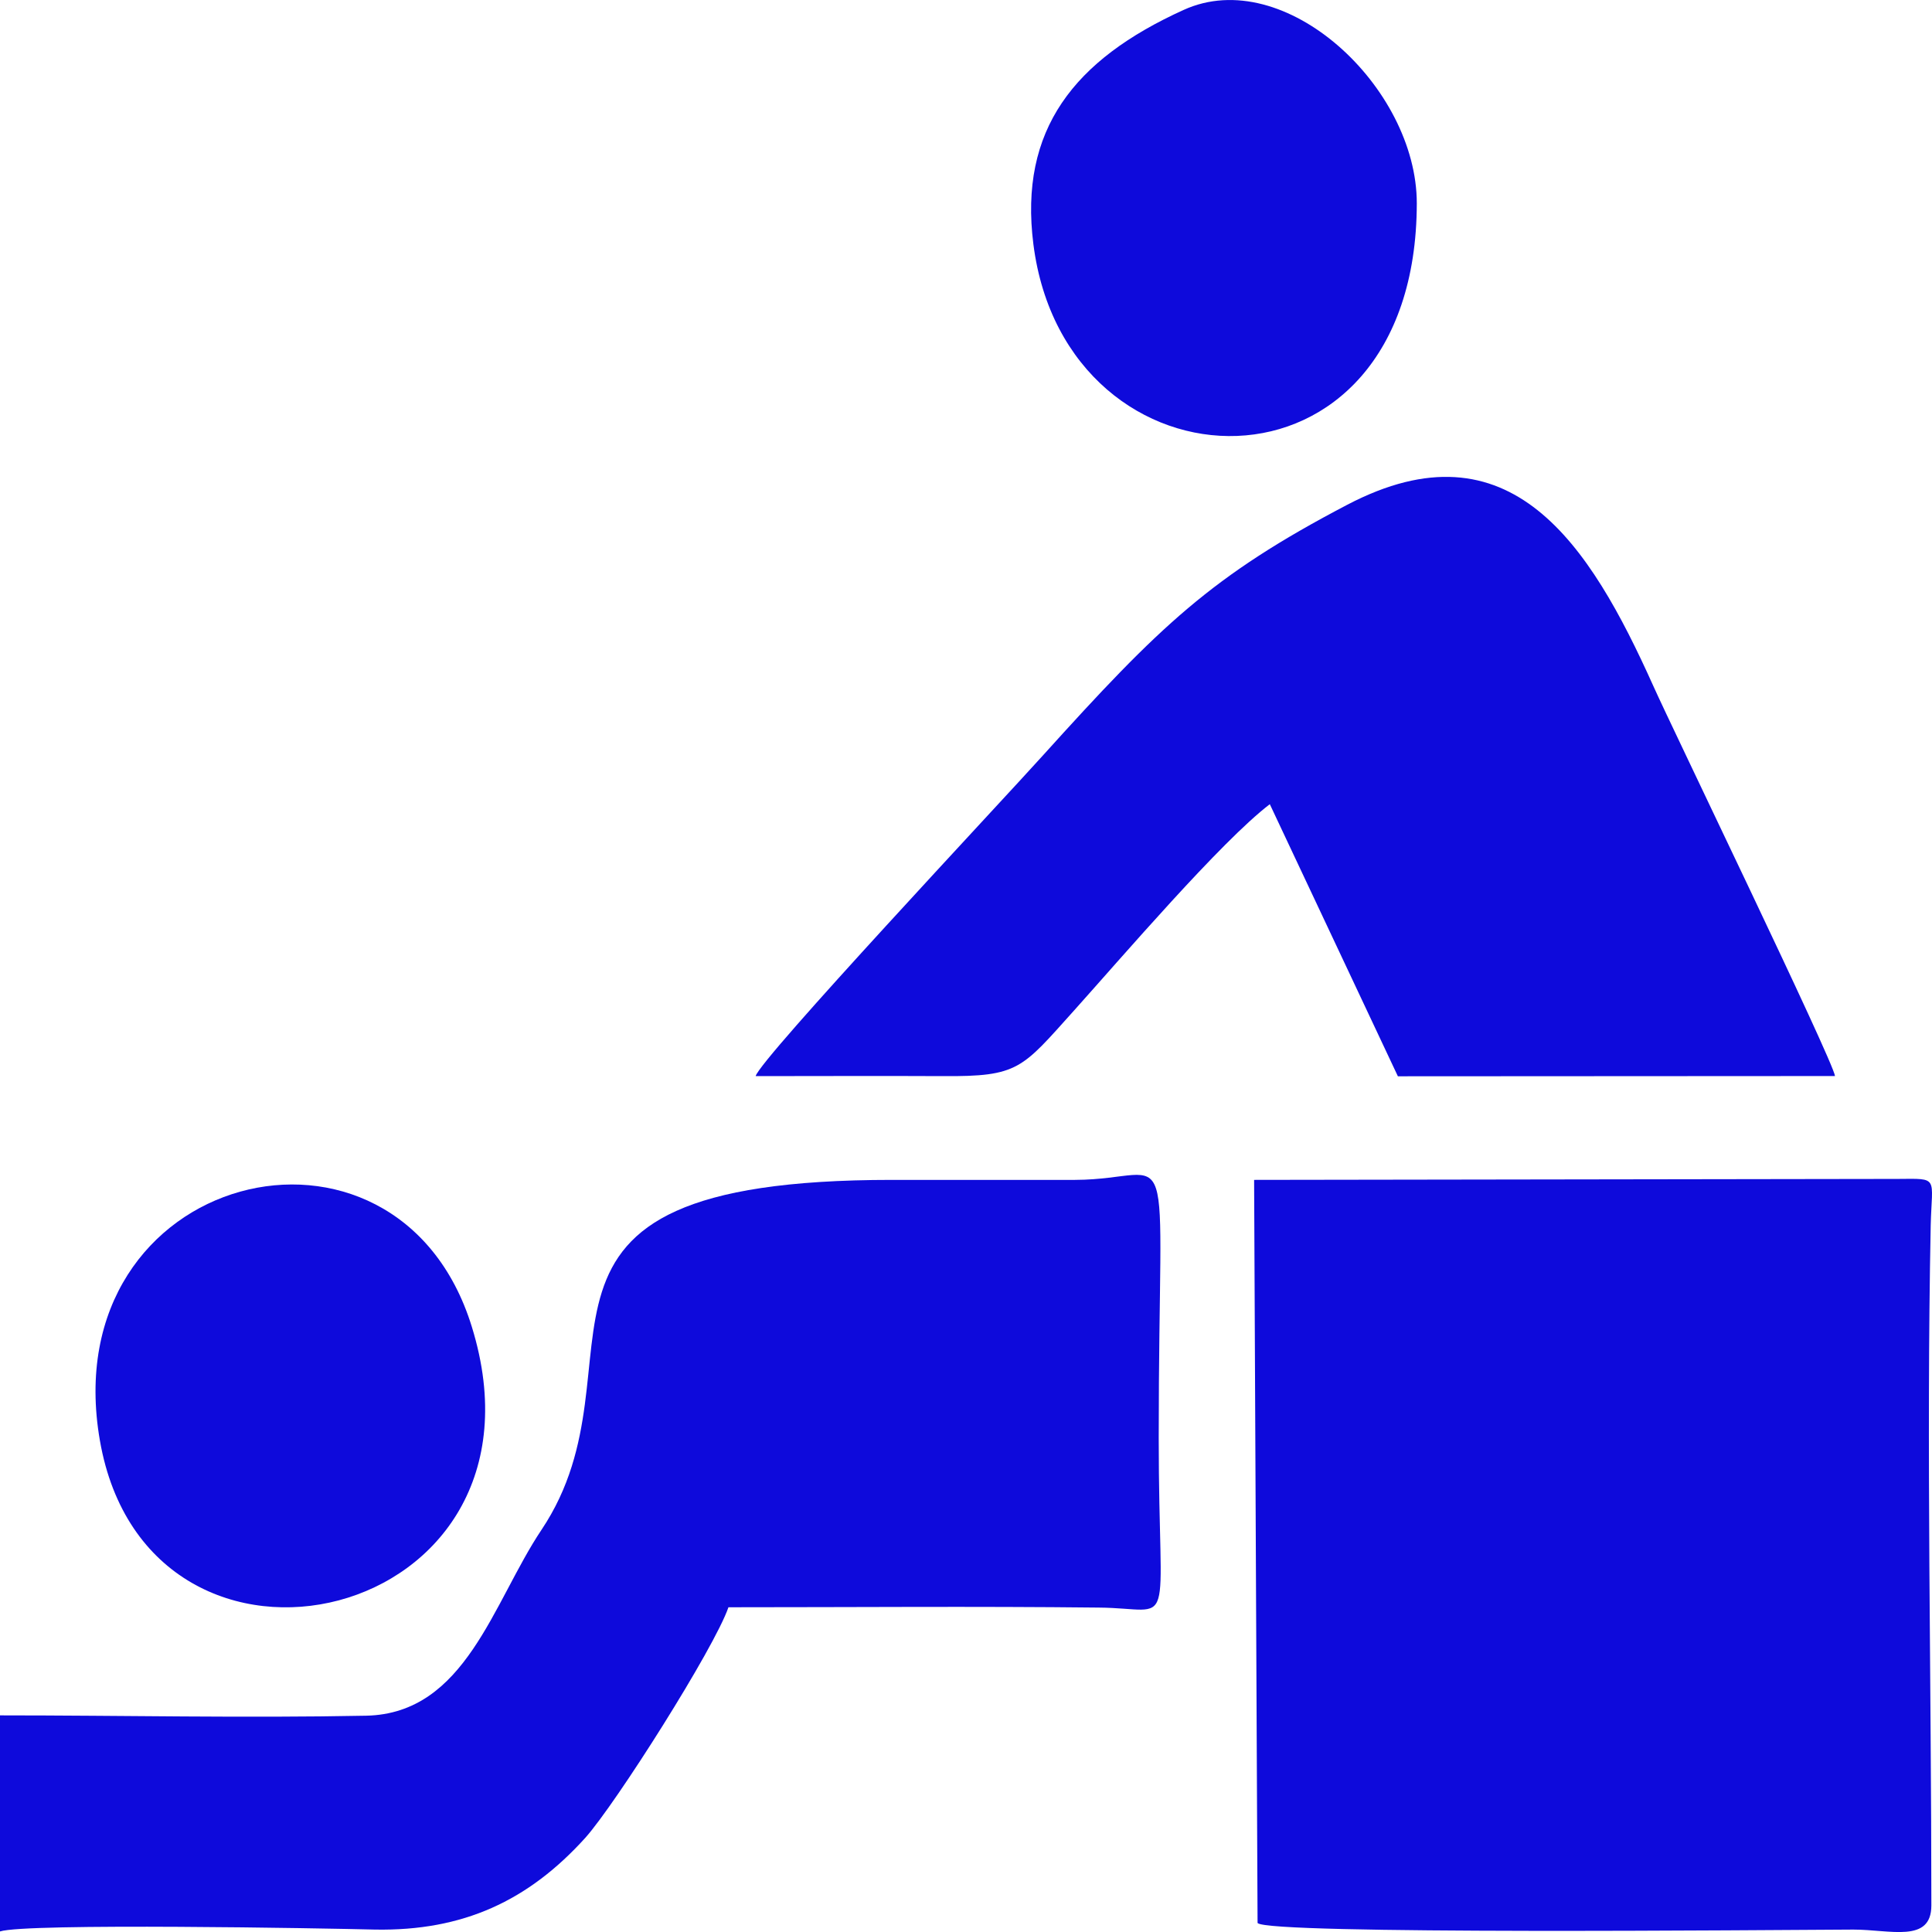
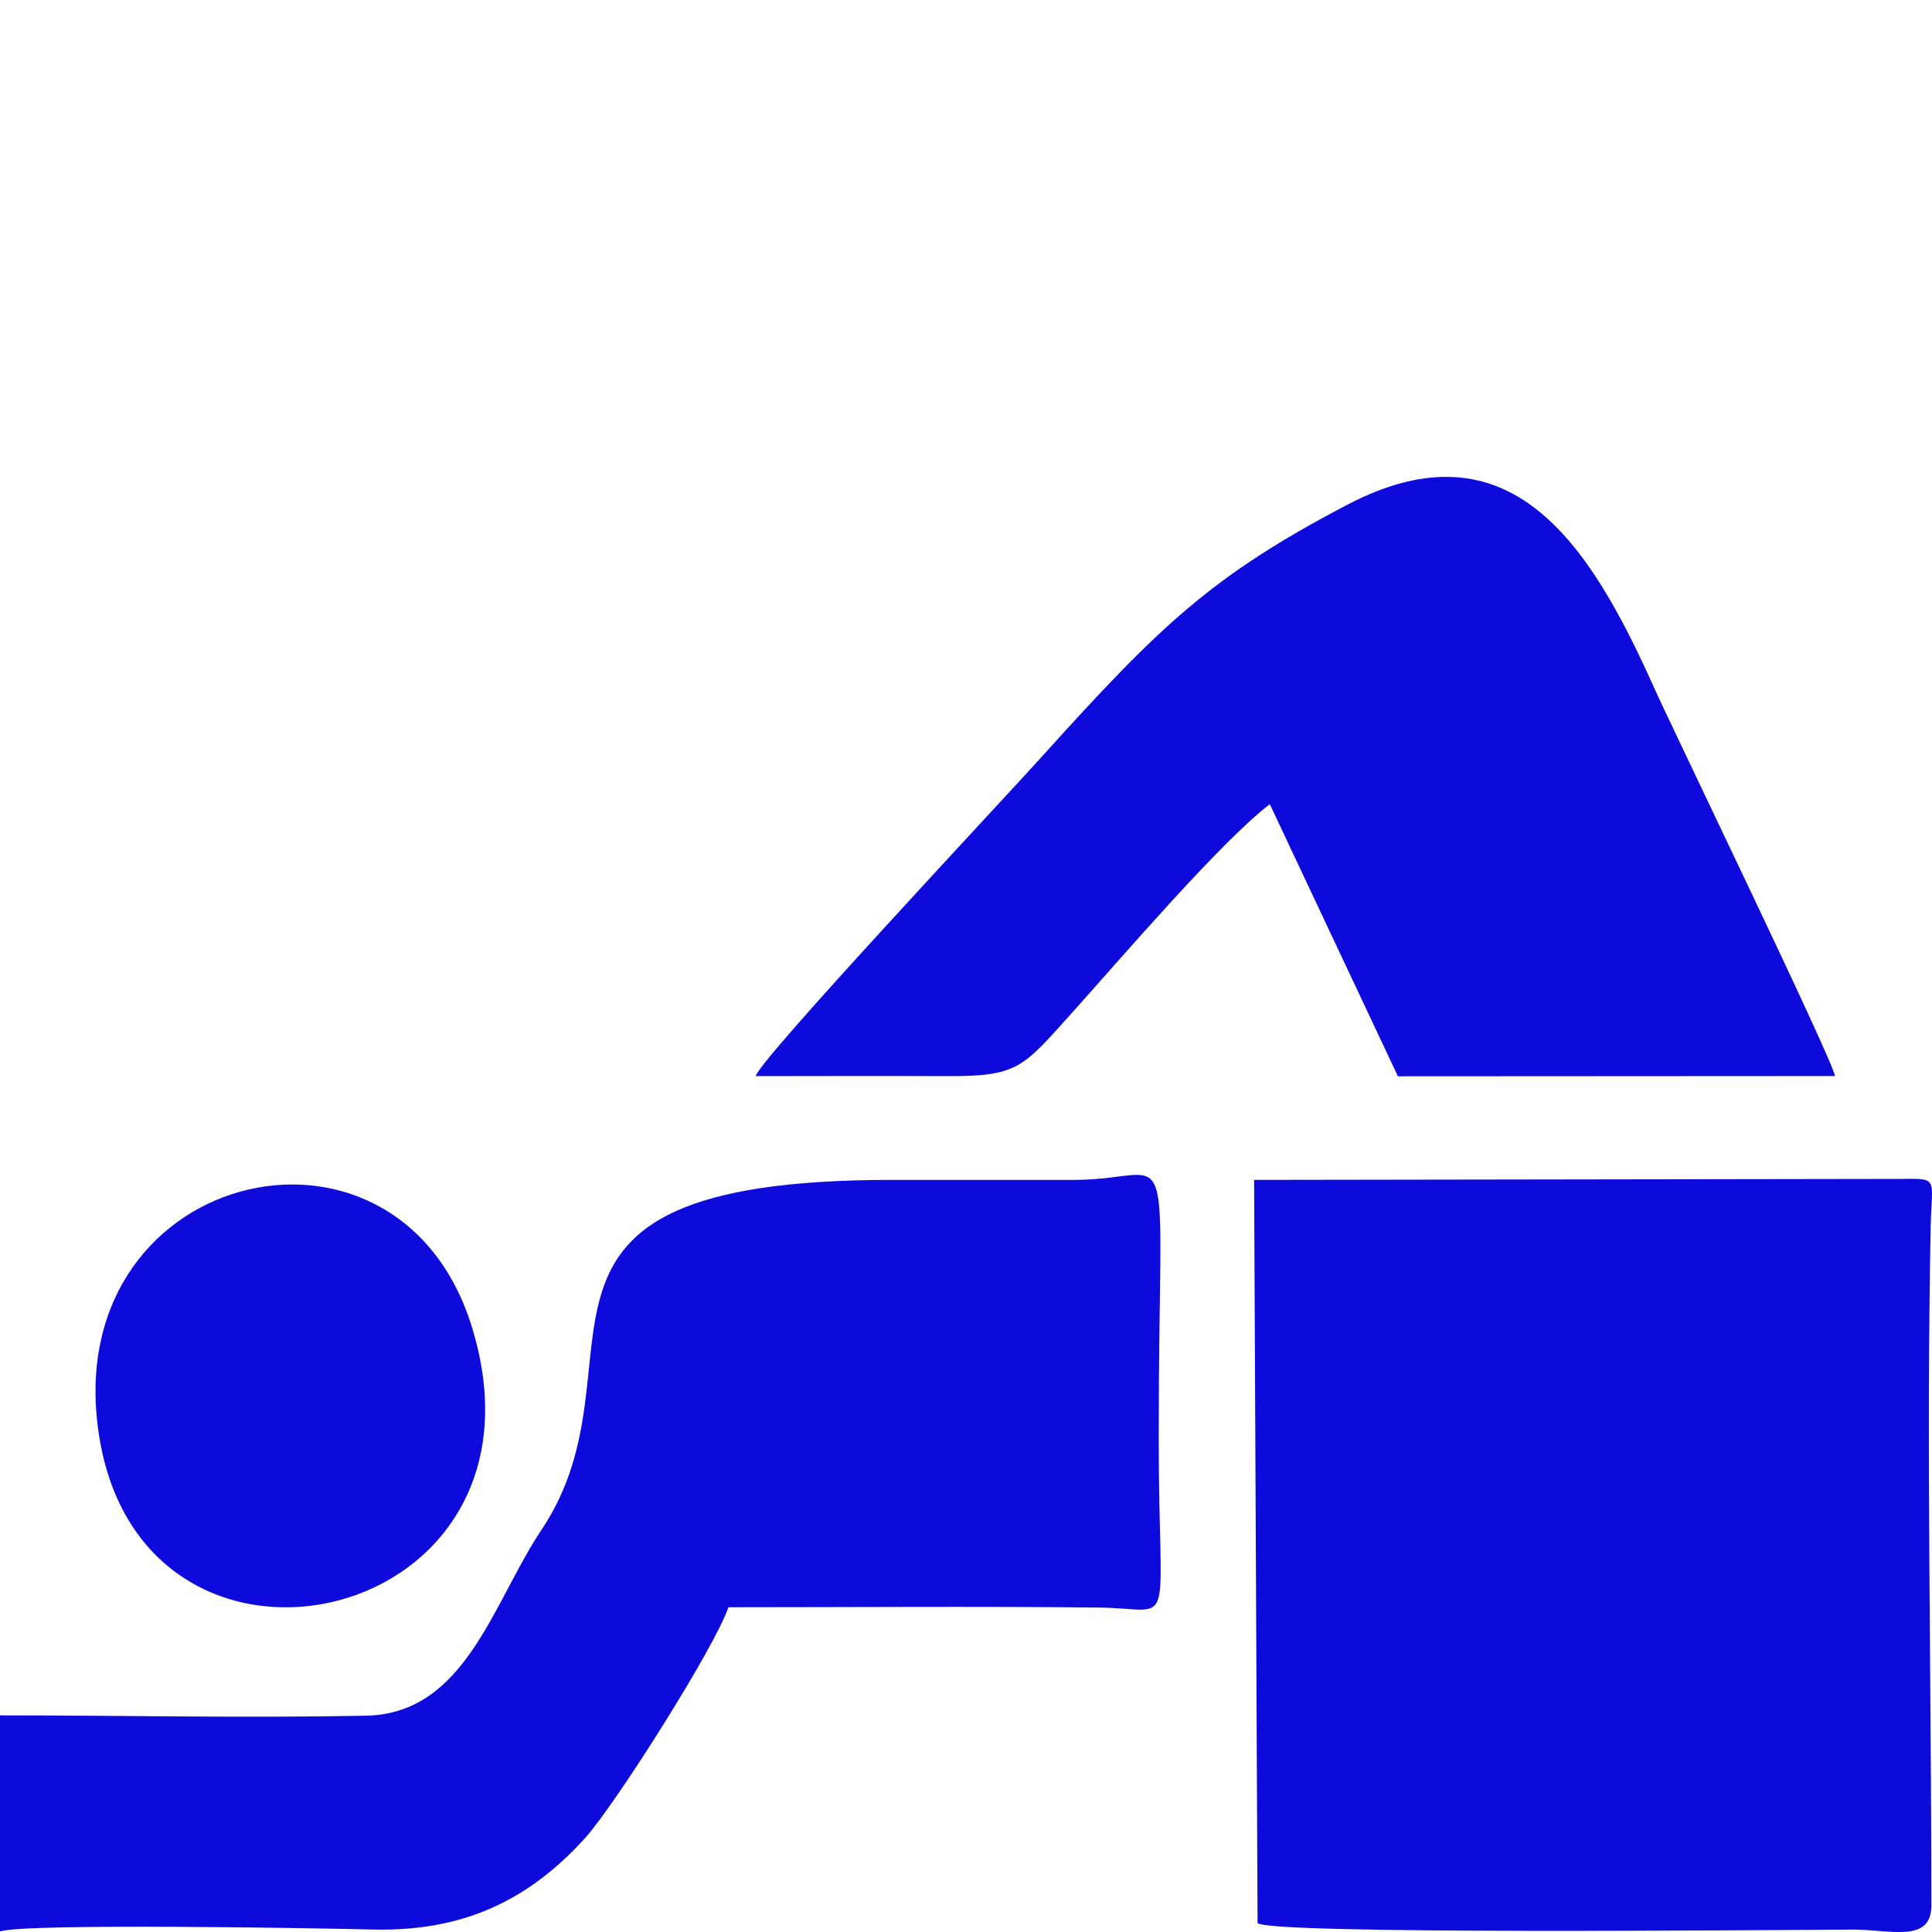
<svg xmlns="http://www.w3.org/2000/svg" width="24" height="24" viewBox="0 0 24 24" fill="none">
  <g clip-path="url(#clip0_543_1290)">
    <path fill-rule="evenodd" clip-rule="evenodd" d="M15.622 23.888C15.739 24.035 22.015 23.974 23.023 23.97C23.483 23.97 23.992 24.142 23.992 23.67C23.992 20.889 23.929 17.973 23.984 15.22C23.999 14.614 24.092 14.641 23.577 14.645L15.579 14.657L15.622 23.888Z" fill="#0E0ADB" />
    <path fill-rule="evenodd" clip-rule="evenodd" d="M9.049 19.966C10.58 19.966 12.115 19.953 13.646 19.97C14.629 19.977 14.394 20.364 14.394 17.861C14.394 13.883 14.652 14.653 13.354 14.657C12.597 14.657 11.838 14.657 11.079 14.657C5.878 14.657 8.126 16.915 6.726 19.005C6.123 19.906 5.785 21.286 4.55 21.313C3.047 21.343 1.508 21.309 0 21.309V23.993C0.324 23.887 4.044 23.954 4.66 23.97C5.751 23.989 6.562 23.614 7.271 22.83C7.652 22.403 8.875 20.473 9.049 19.966Z" fill="#0E0ADB" />
    <path fill-rule="evenodd" clip-rule="evenodd" d="M9.387 13.368C10.162 13.368 10.935 13.364 11.711 13.368C12.656 13.375 12.691 13.277 13.344 12.551C13.924 11.905 15.168 10.452 15.774 9.99L17.365 13.37L22.795 13.367C22.772 13.176 20.764 9.028 20.537 8.519C19.748 6.763 18.763 5.21 16.737 6.27C15.046 7.155 14.406 7.778 12.954 9.386C12.456 9.94 9.44 13.156 9.387 13.368Z" fill="#0E0ADB" />
    <path fill-rule="evenodd" clip-rule="evenodd" d="M5.861 16.481C4.933 13.476 0.657 14.54 1.241 17.895C1.845 21.368 7.008 20.188 5.861 16.481Z" fill="#0E0ADB" />
-     <path fill-rule="evenodd" clip-rule="evenodd" d="M14.704 0.123C13.339 0.742 12.657 1.614 12.837 3.033C13.241 6.218 17.594 6.37 17.6 2.526C17.6 1.084 15.962 -0.449 14.704 0.123Z" fill="#0E0ADB" />
  </g>
  <defs>
    <clipPath id="clip0_543_1290">
      <rect width="24" height="24" fill="white" />
    </clipPath>
  </defs>
</svg>